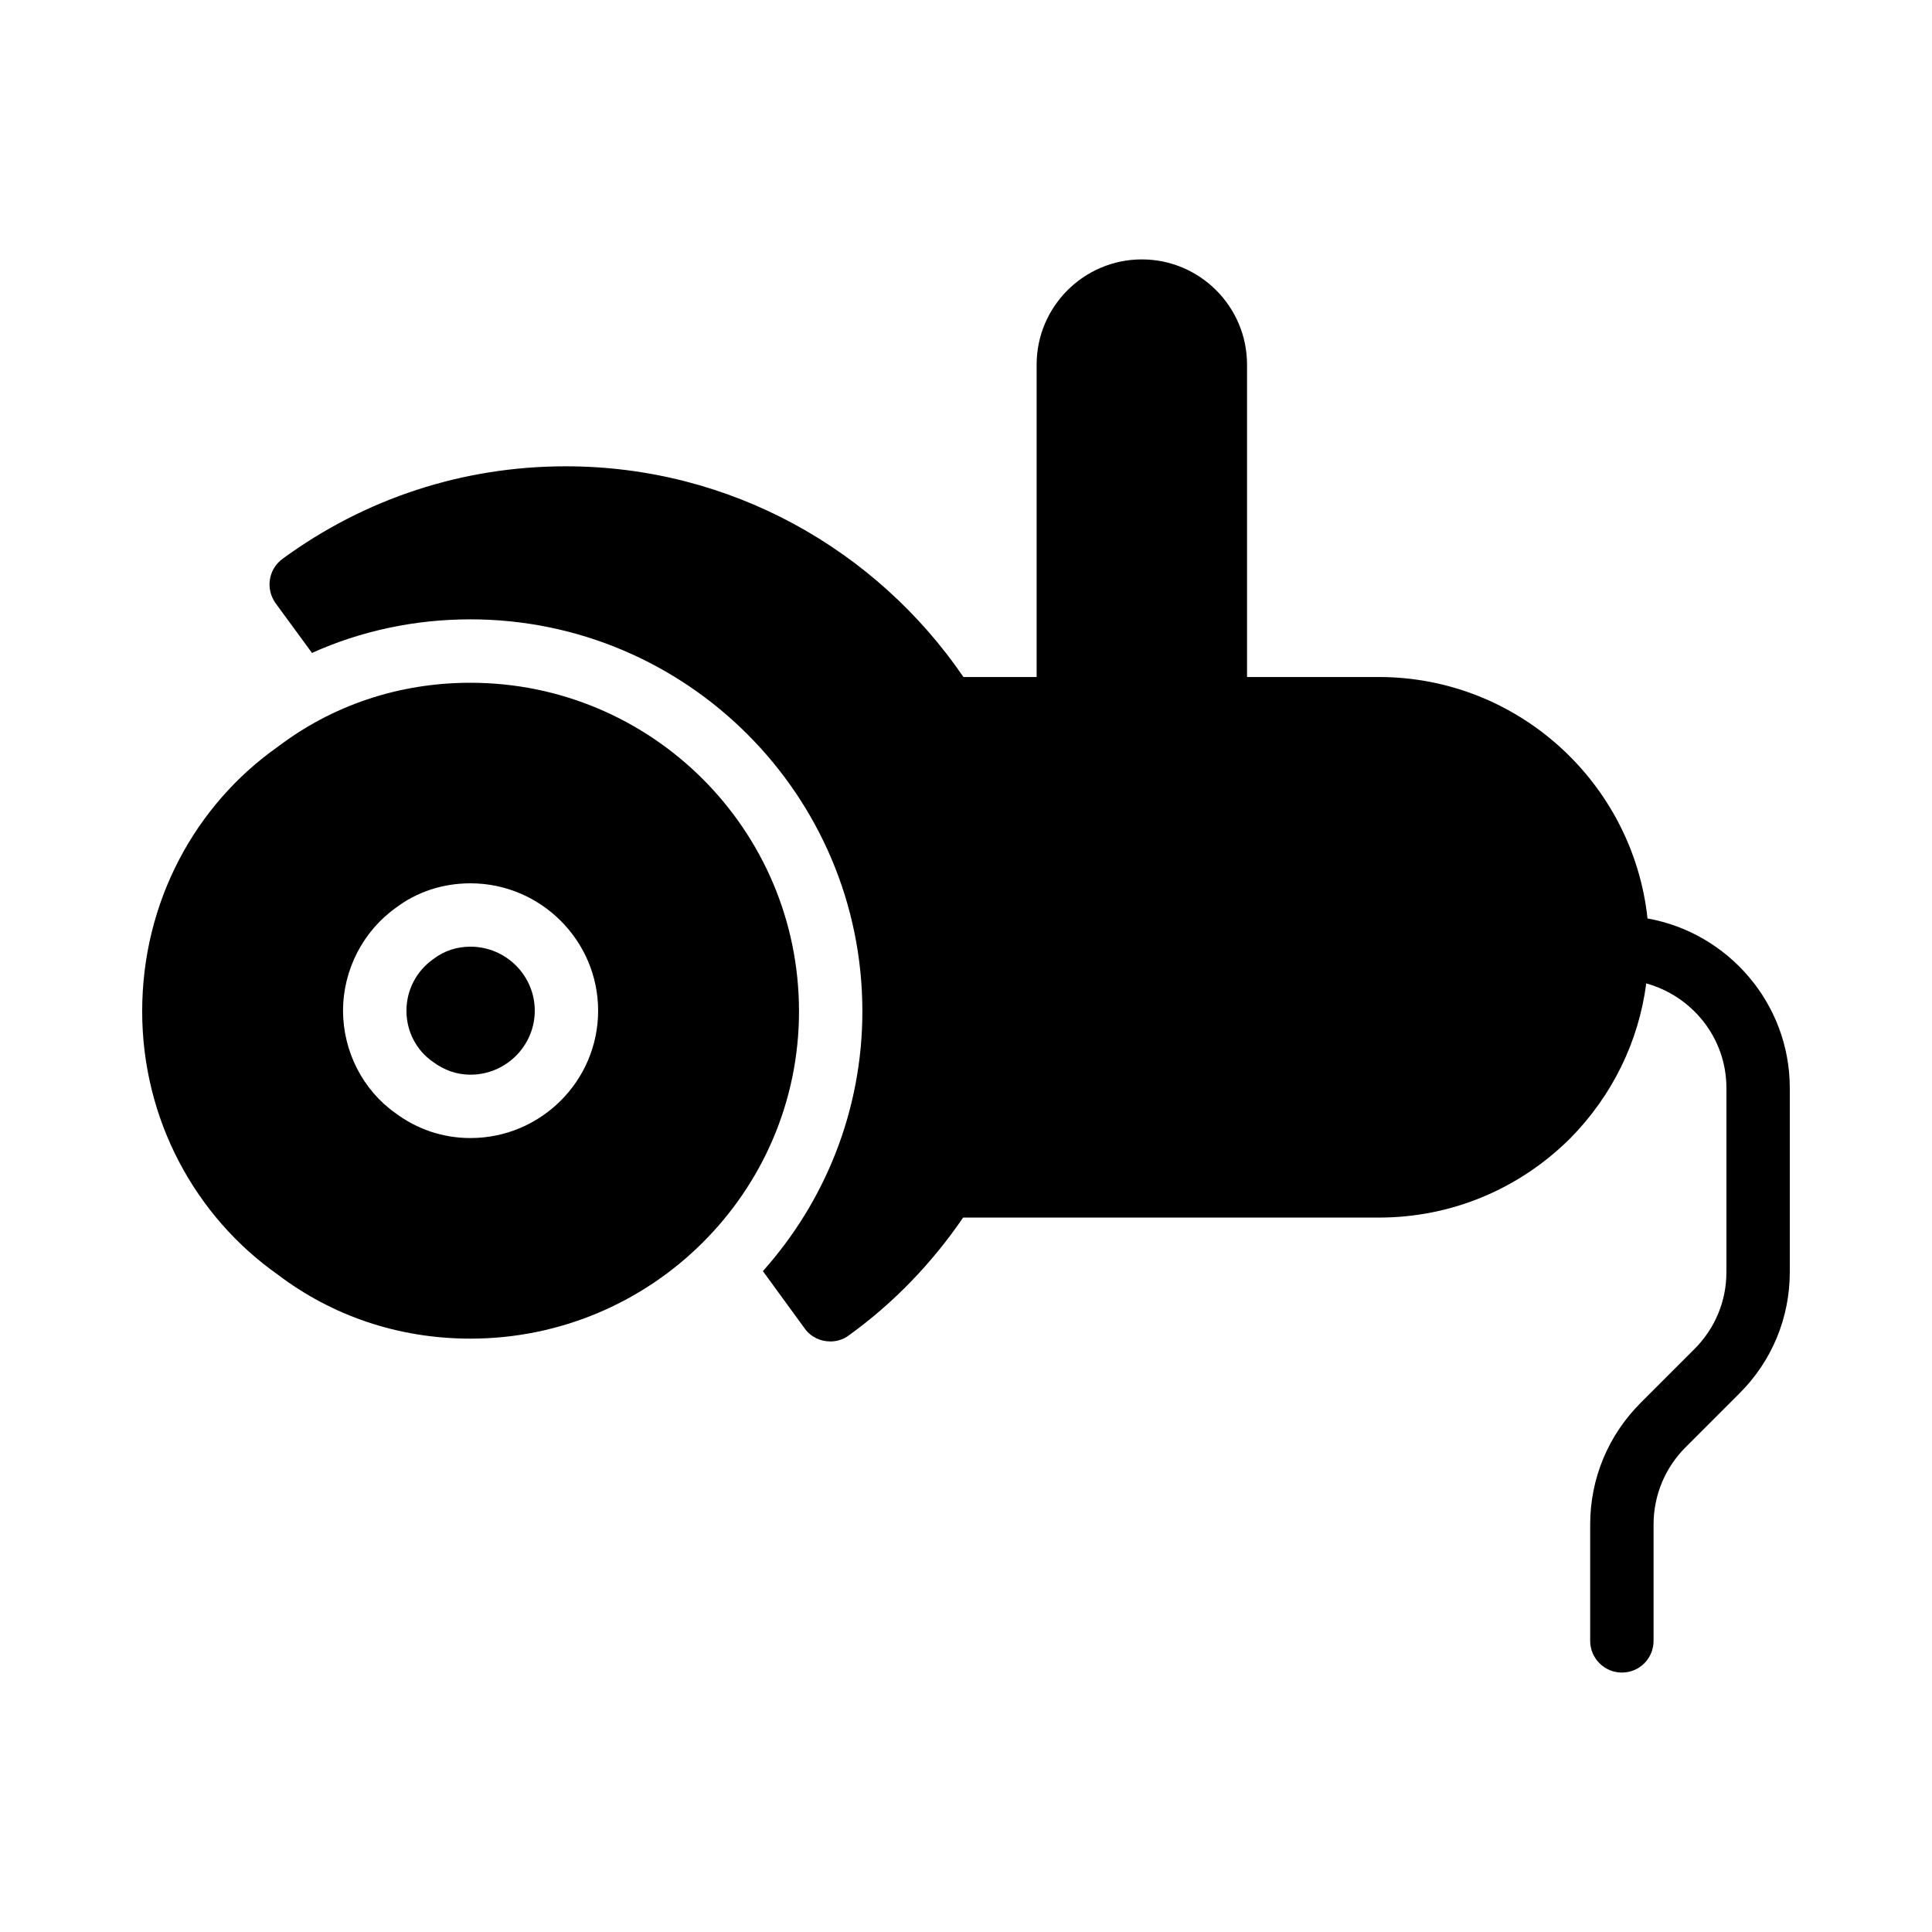
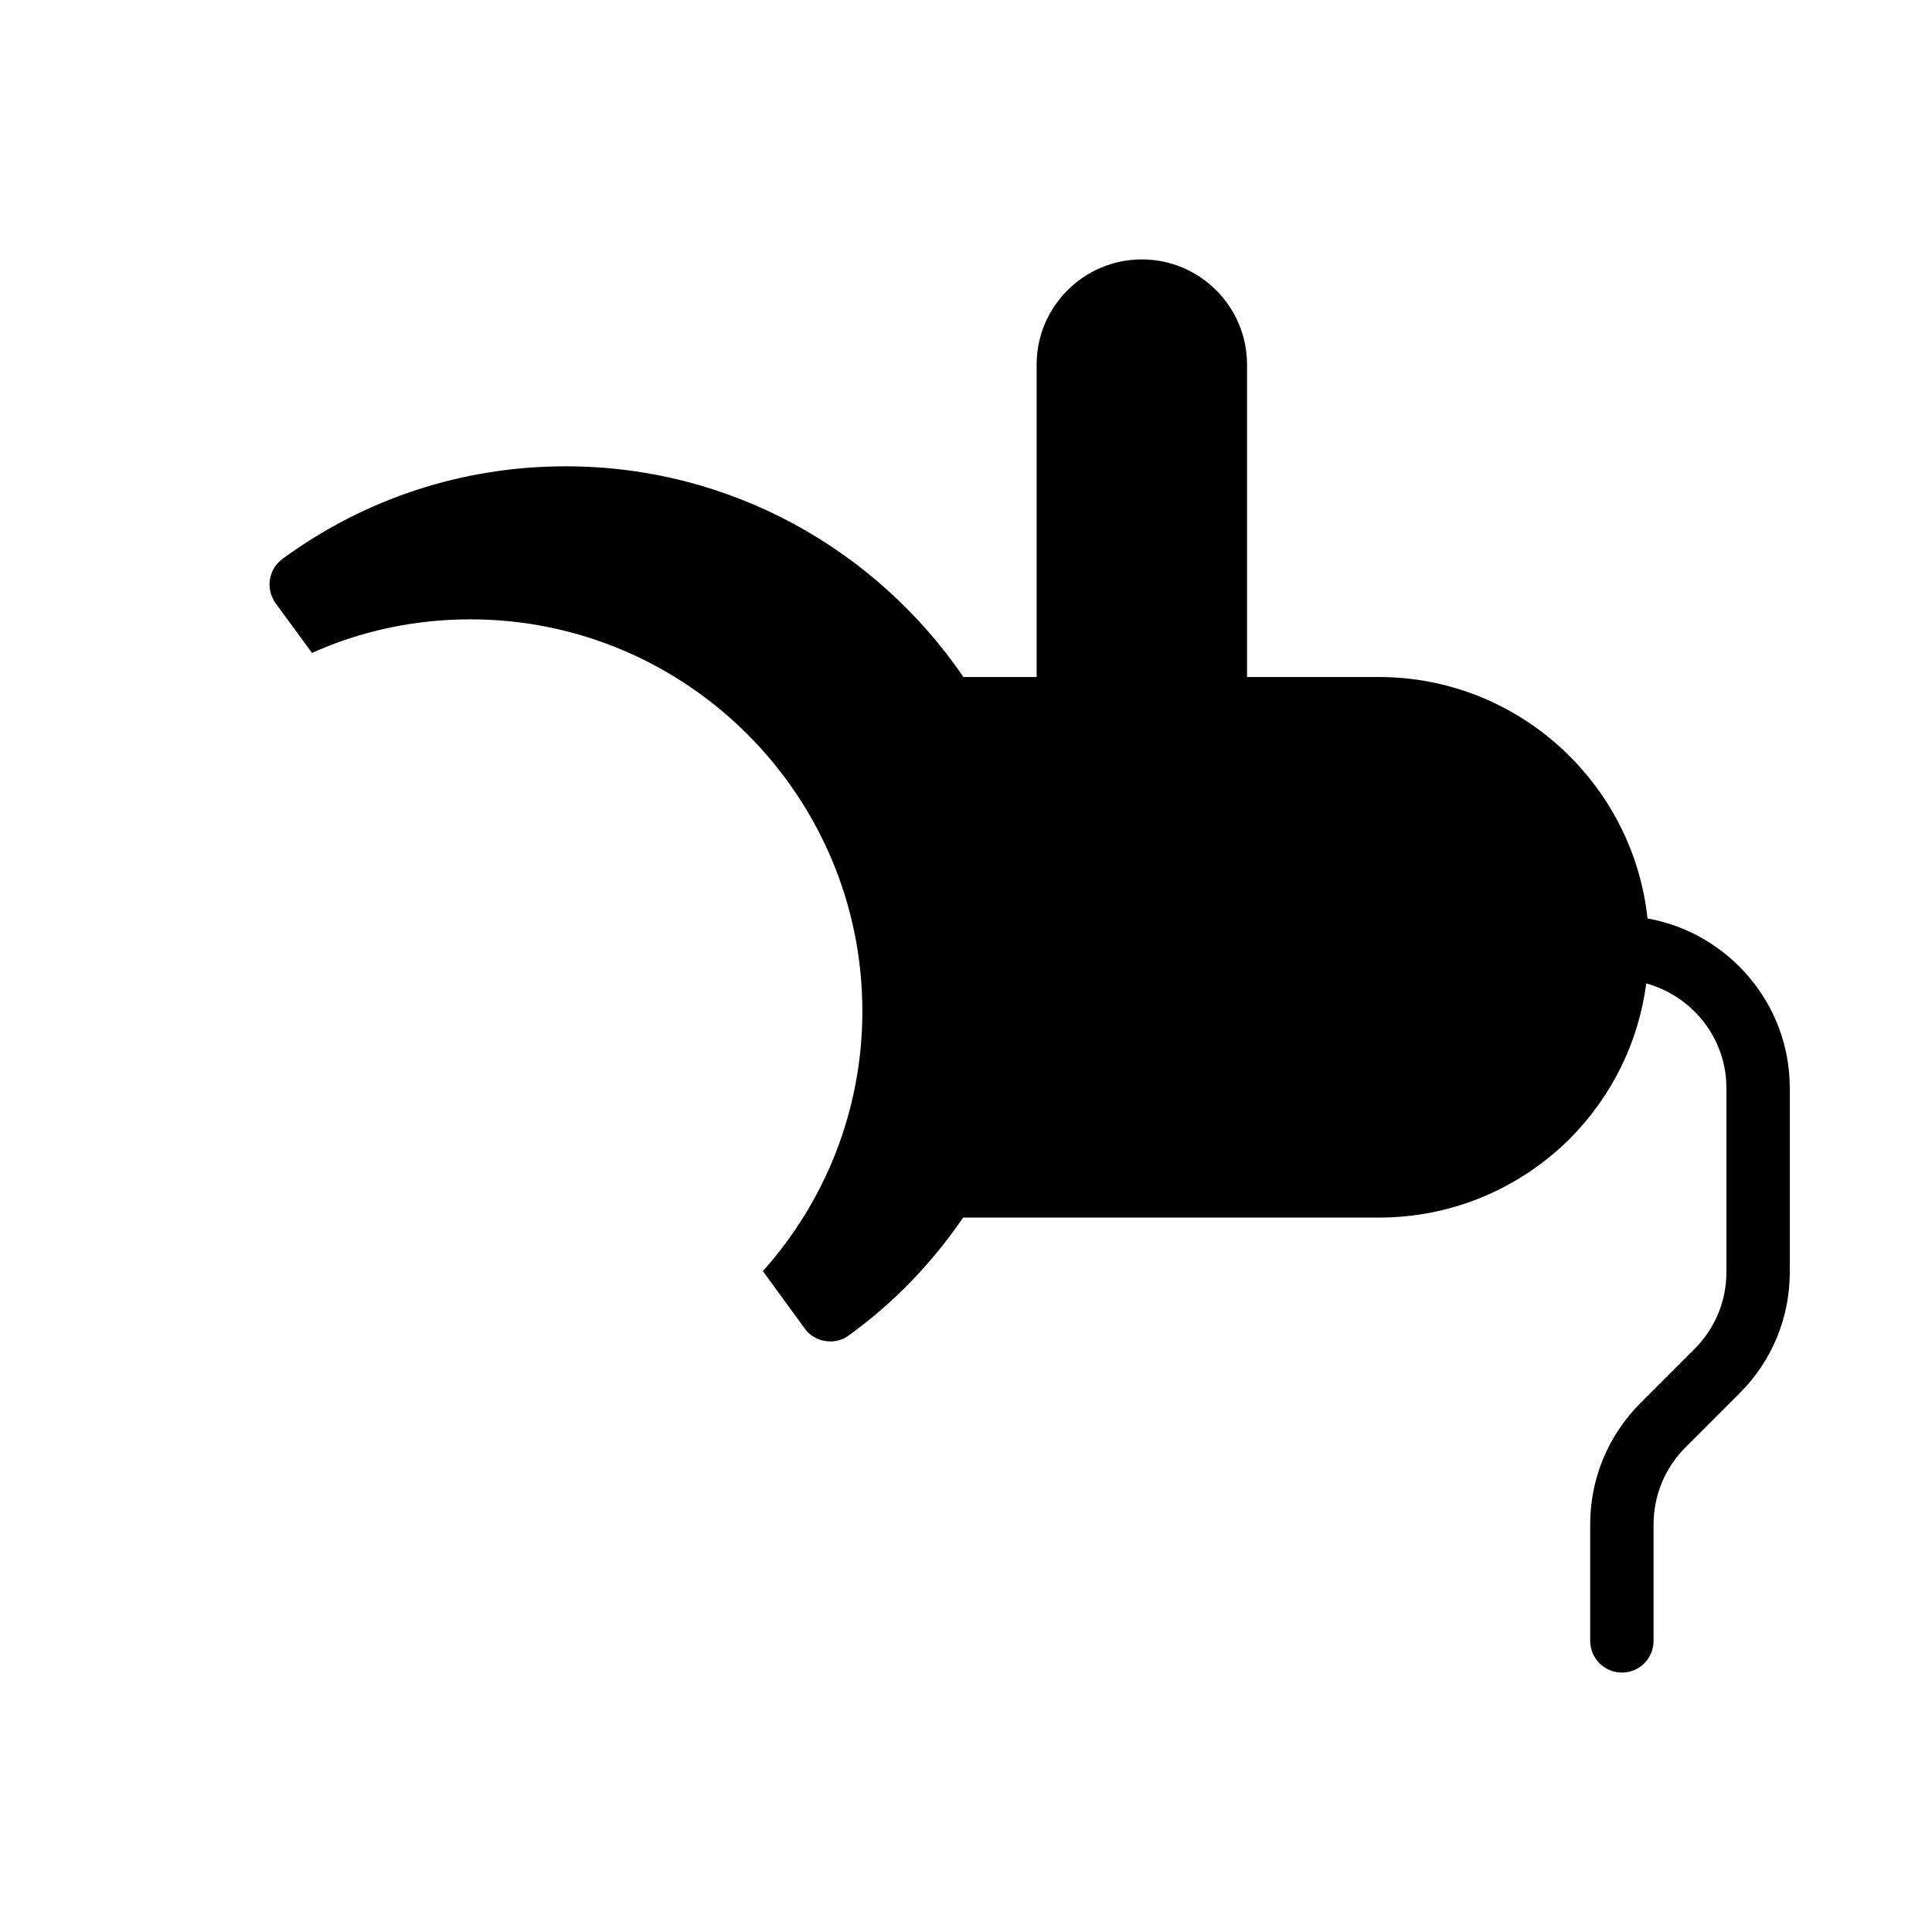
<svg xmlns="http://www.w3.org/2000/svg" fill="#000000" width="800px" height="800px" version="1.1" viewBox="144 144 512 512">
  <g>
-     <path d="m258.68 425.36c3.023 2.266 6.383 3.441 9.992 3.441 9.406 0 17.047-7.641 17.047-16.961 0-9.32-7.641-16.961-17.047-16.961-3.609 0-6.969 1.09-9.824 3.273-4.535 3.191-7.137 8.312-7.137 13.688 0 5.461 2.602 10.496 6.969 13.52z" />
-     <path d="m217.62 481.79c14.273 10.832 31.824 16.961 51.051 16.961 47.945 0 87.074-38.879 87.074-86.738 0-48.199-39.129-87.074-87.074-87.074-19.23 0-36.777 6.129-51.051 16.961-21.918 15.449-35.941 41.141-35.941 70.113 0 28.633 14.023 54.324 35.941 69.777zm31.32-97.238c5.543-4.199 12.426-6.465 19.73-6.465 18.641 0 33.84 15.199 33.84 33.754 0 18.641-15.199 33.754-33.84 33.754-7.305 0-14.191-2.352-19.902-6.633-8.562-6.047-13.855-16.289-13.855-27.121 0.004-10.828 5.293-21.074 14.027-27.289z" />
    <path d="m580.61 387.4c-3.863-35.938-34.344-63.984-71.203-63.984h-34.93v-82.793c0-15.367-12.512-27.879-27.879-27.879-15.367 0-27.879 12.512-27.879 27.879v82.793h-19.398c-23.008-33.672-61.633-55.84-105.38-55.84-27.207 0-53.152 8.48-75.066 24.52-3.777 2.769-4.535 7.977-1.848 11.754l9.656 13.184c12.848-5.793 27.121-8.902 41.984-8.902 57.266 0 103.87 46.602 103.87 103.87 0 26.367-9.992 50.551-26.367 68.855l11.082 15.199c1.594 2.266 4.199 3.441 6.801 3.441 1.68 0 3.441-0.504 4.871-1.594 12.008-8.648 22.168-19.312 30.312-31.234h110.17c19.145 0 37.113-7.473 50.715-20.992 11.168-11.336 18.137-25.609 20.152-41.062 12.176 3.363 21.246 14.445 21.246 27.711v48.785c0 7.727-3.023 14.945-8.48 20.402l-14.191 14.191c-8.648 8.648-13.434 20.07-13.434 32.328v30.816c0 4.617 3.777 8.398 8.398 8.398 4.703 0 8.398-3.777 8.398-8.398v-30.816c0-7.727 3.023-15.031 8.48-20.488l14.188-14.188c8.648-8.566 13.434-20.066 13.434-32.242v-48.785c0-22.422-16.375-41.145-37.703-44.926z" />
  </g>
</svg>